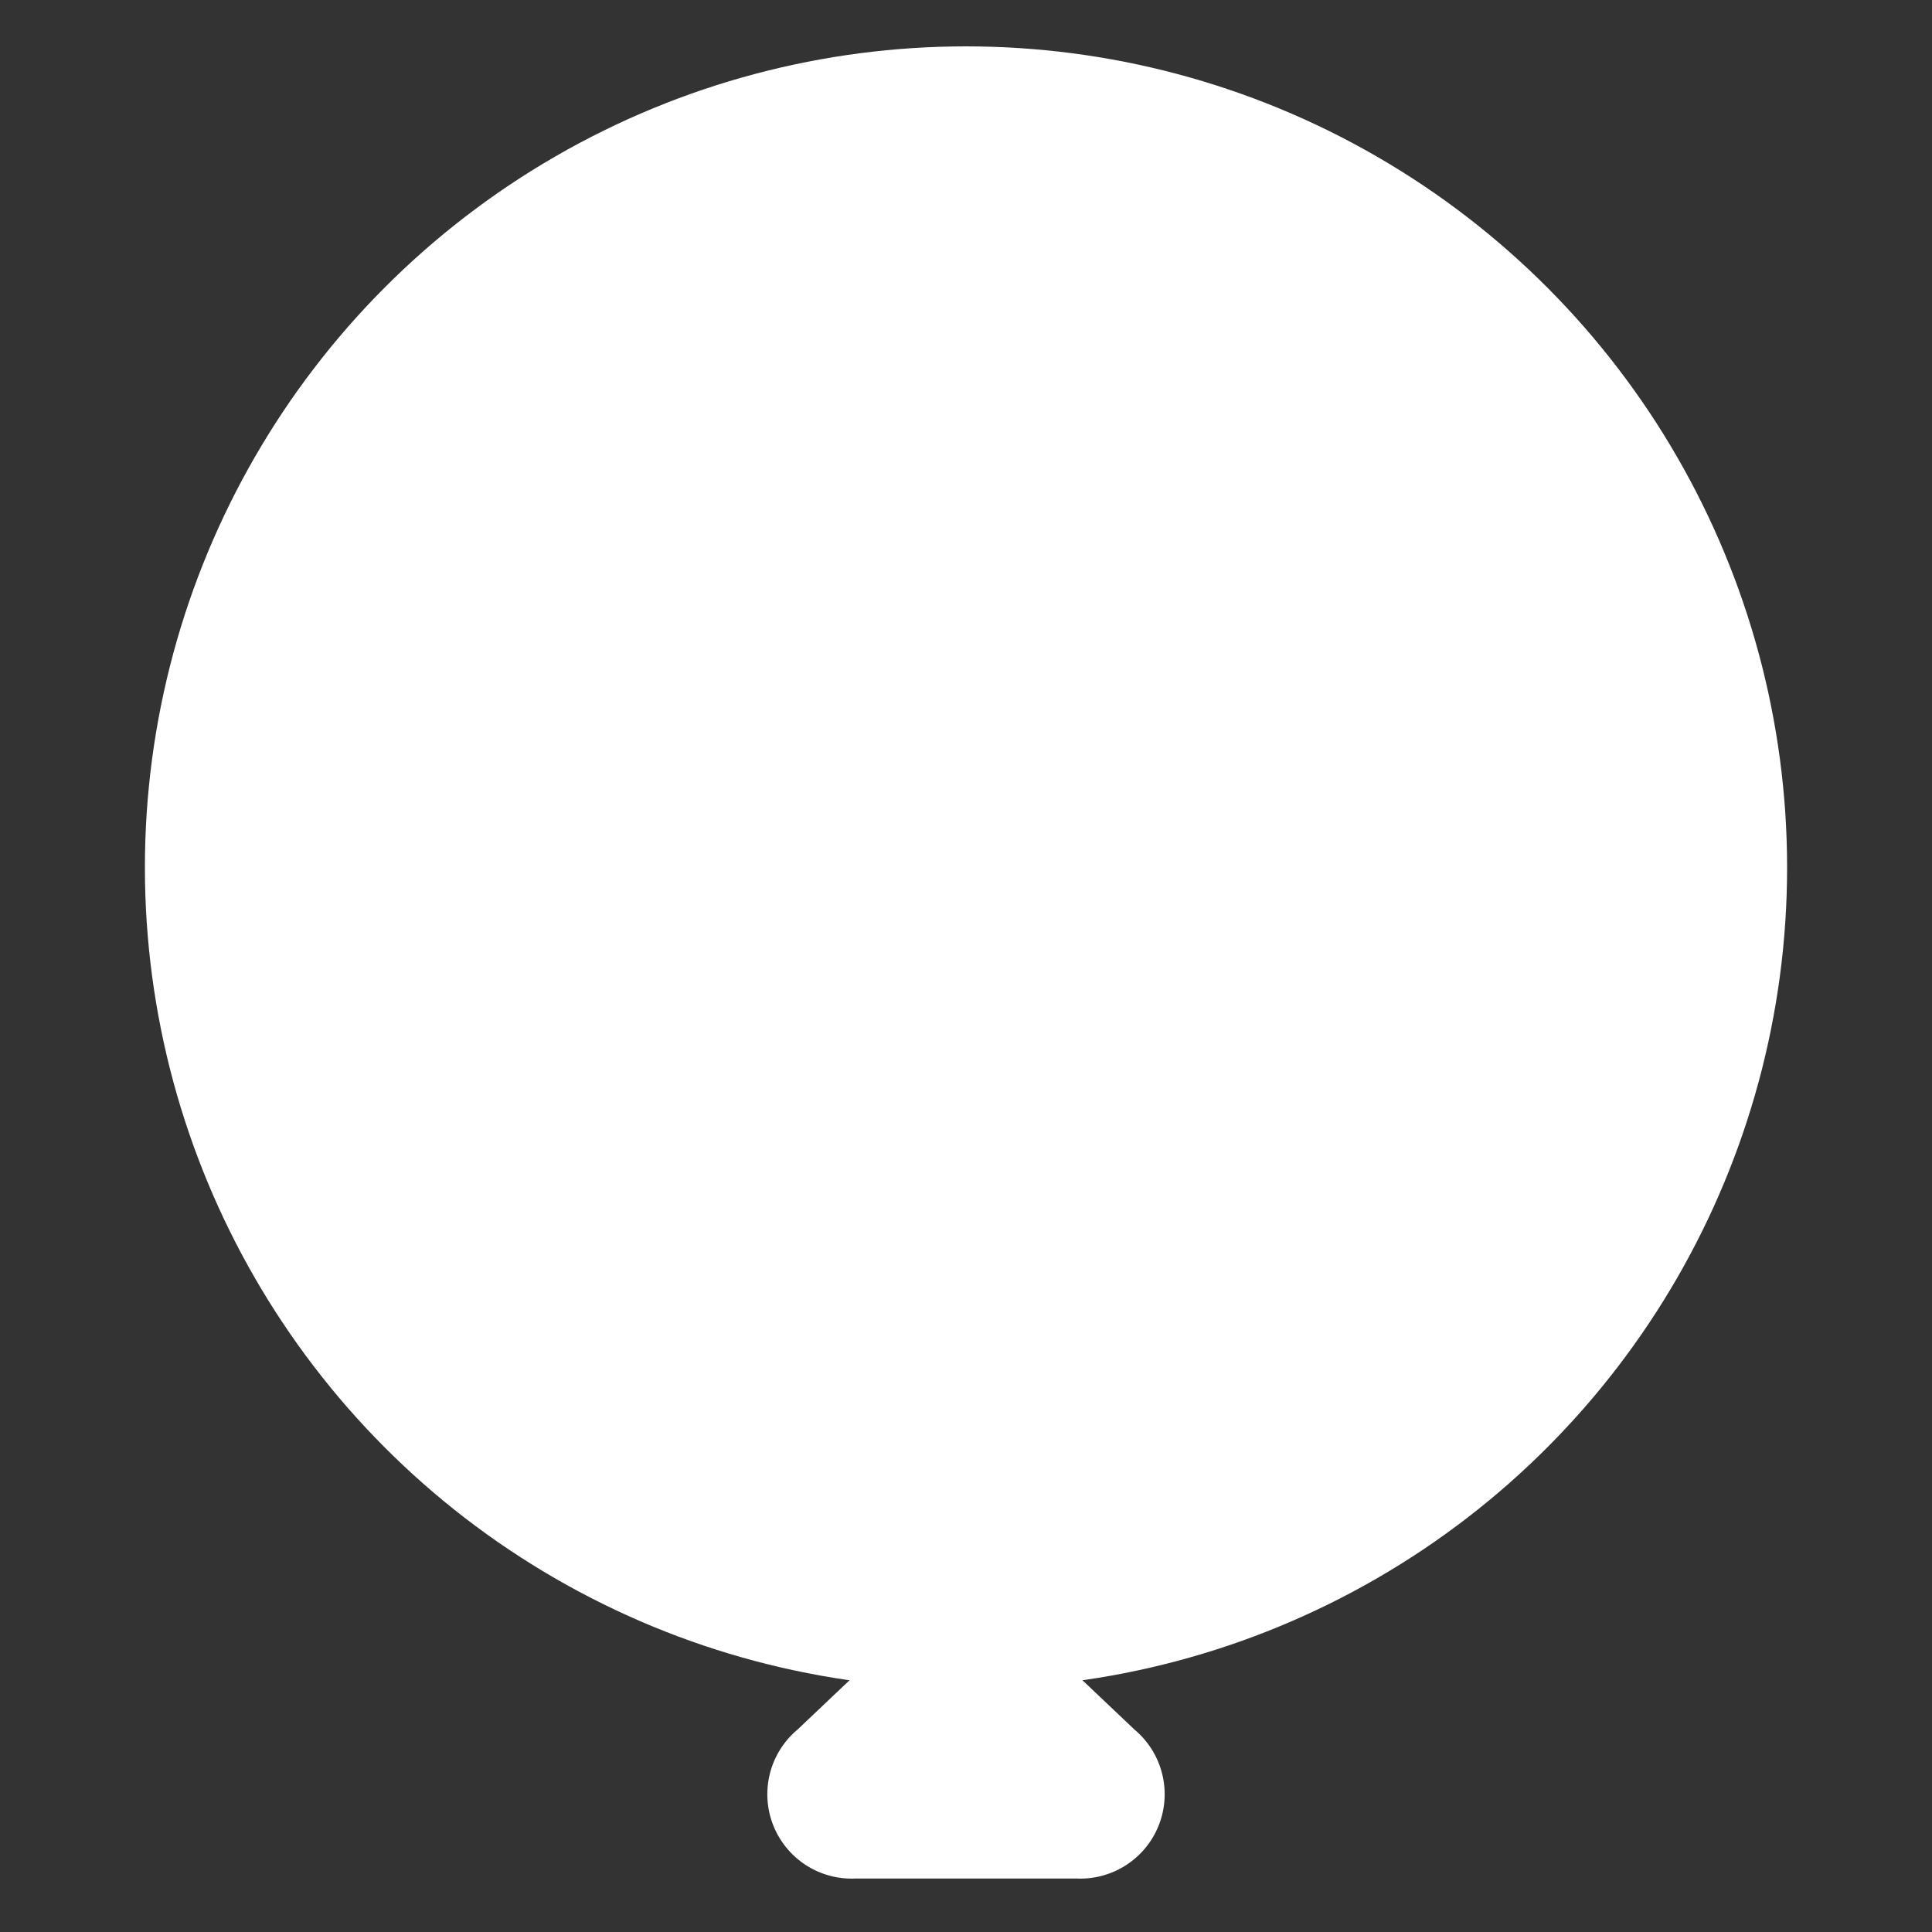
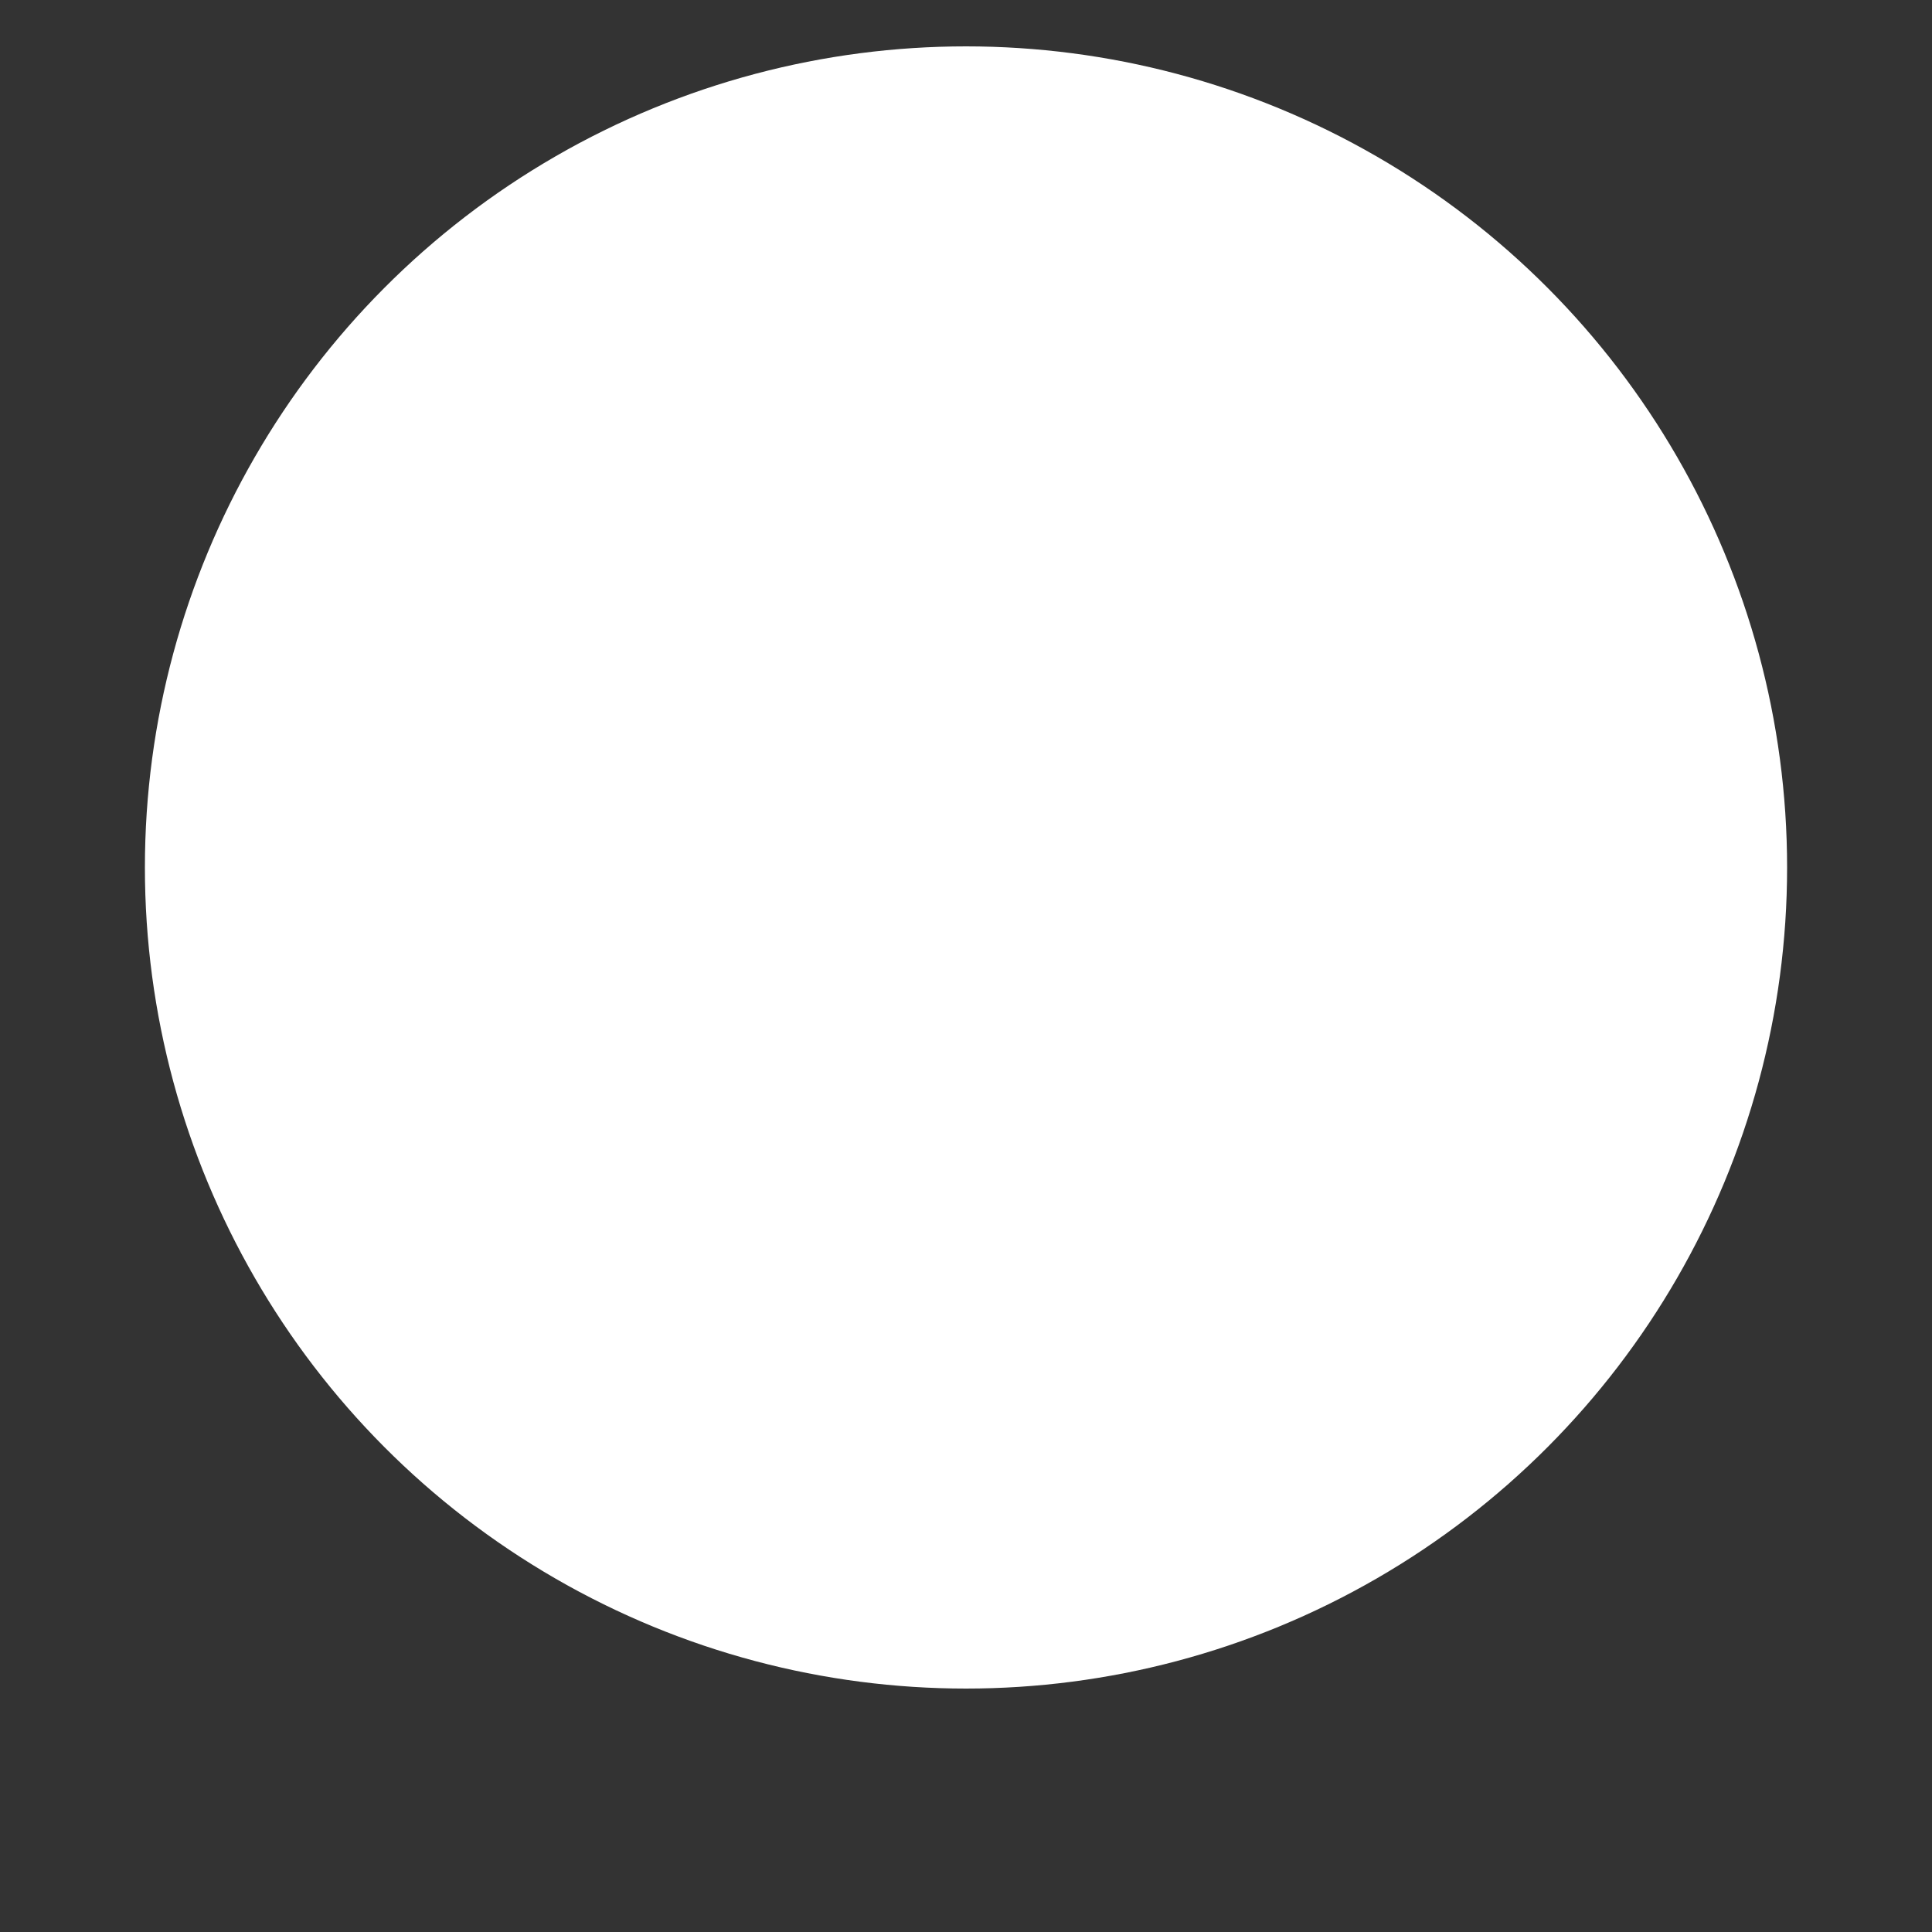
<svg xmlns="http://www.w3.org/2000/svg" id="图层_1" data-name="图层 1" viewBox="0 0 30 30">
  <rect x="0" y="0" width="30" height="30" fill="#333333" stroke="none" />
  <defs>
    <style>.cls-1{fill:#fff;stroke:#fff;stroke-miterlimit:10;stroke-width:1.5px;}</style>
  </defs>
  <circle class="cls-1" cx="15" cy="13.47" r="12" />
-   <path class="cls-1" d="M14.62,25.77l-1.74,1.65a.56.56,0,0,0,.38,1h3.48a.56.56,0,0,0,.38-1l-1.74-1.65A.56.56,0,0,0,14.62,25.77Z" />
</svg>